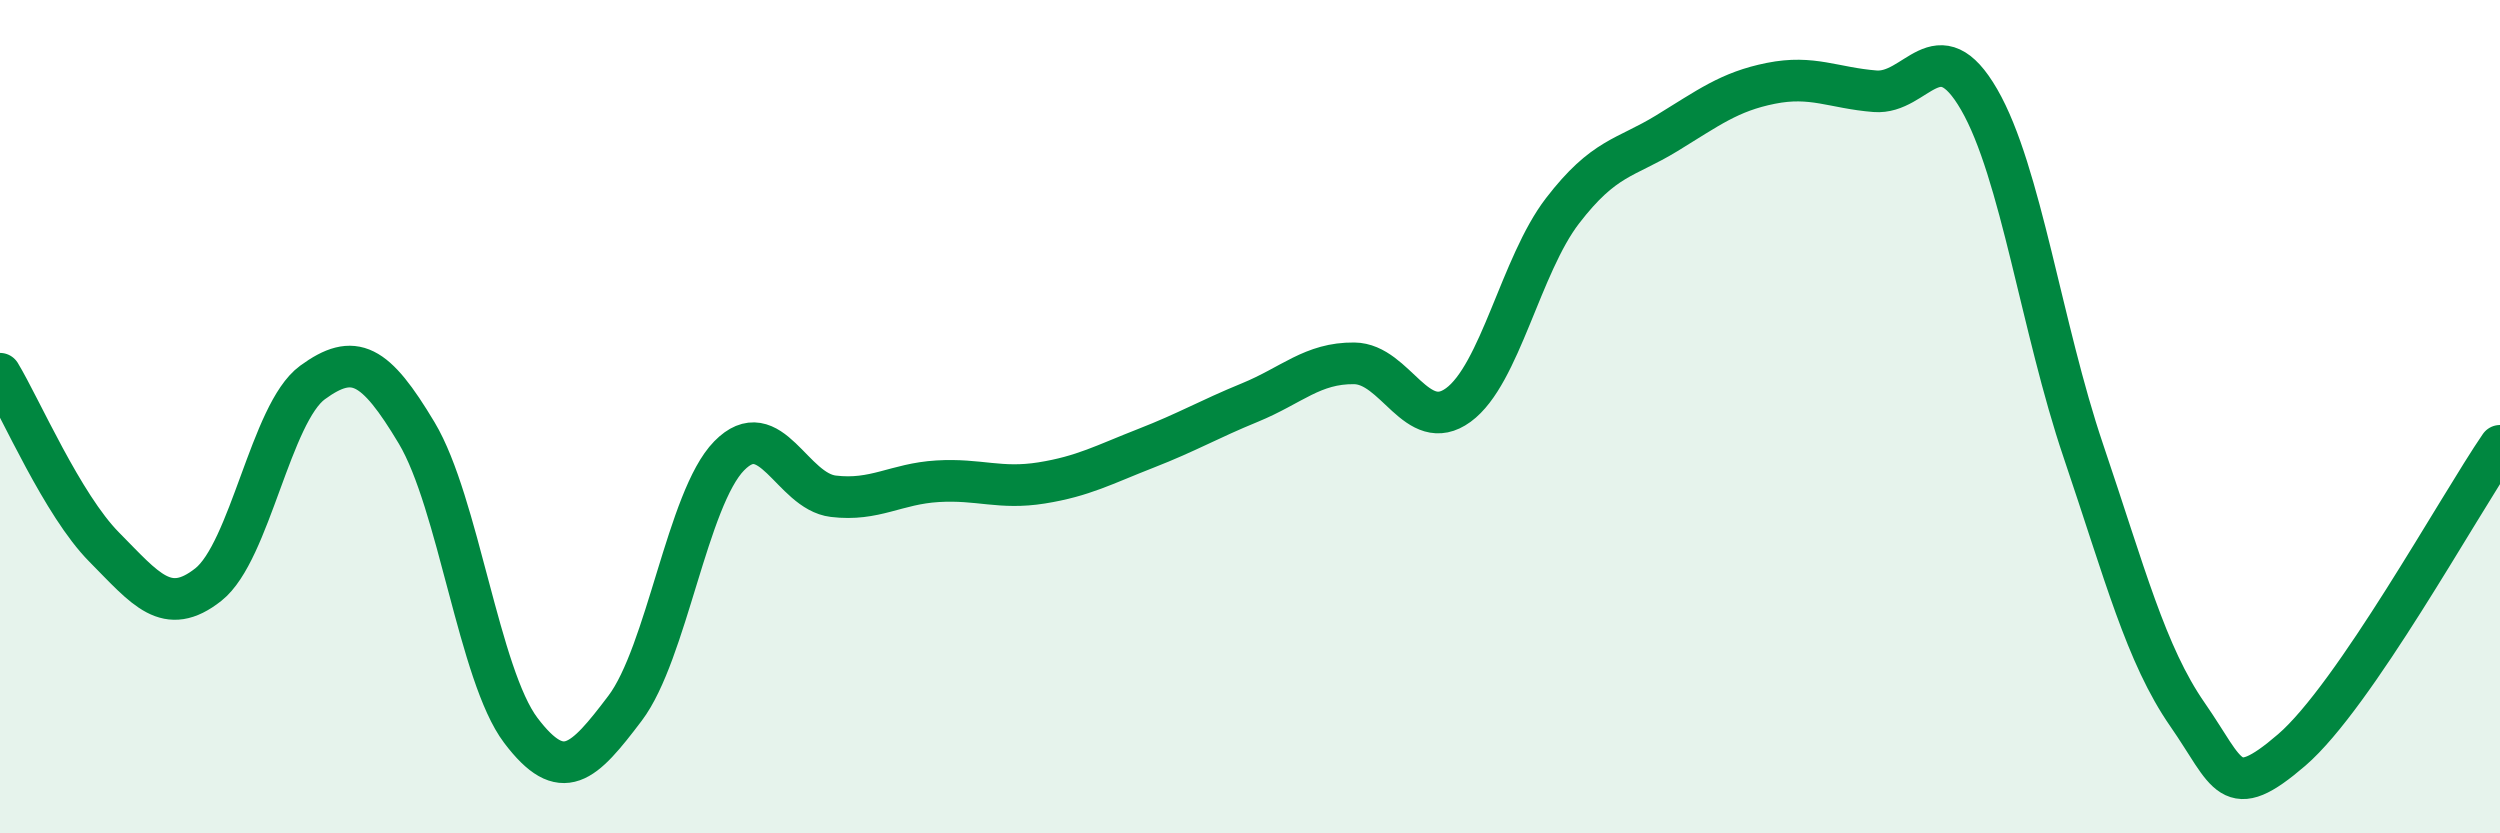
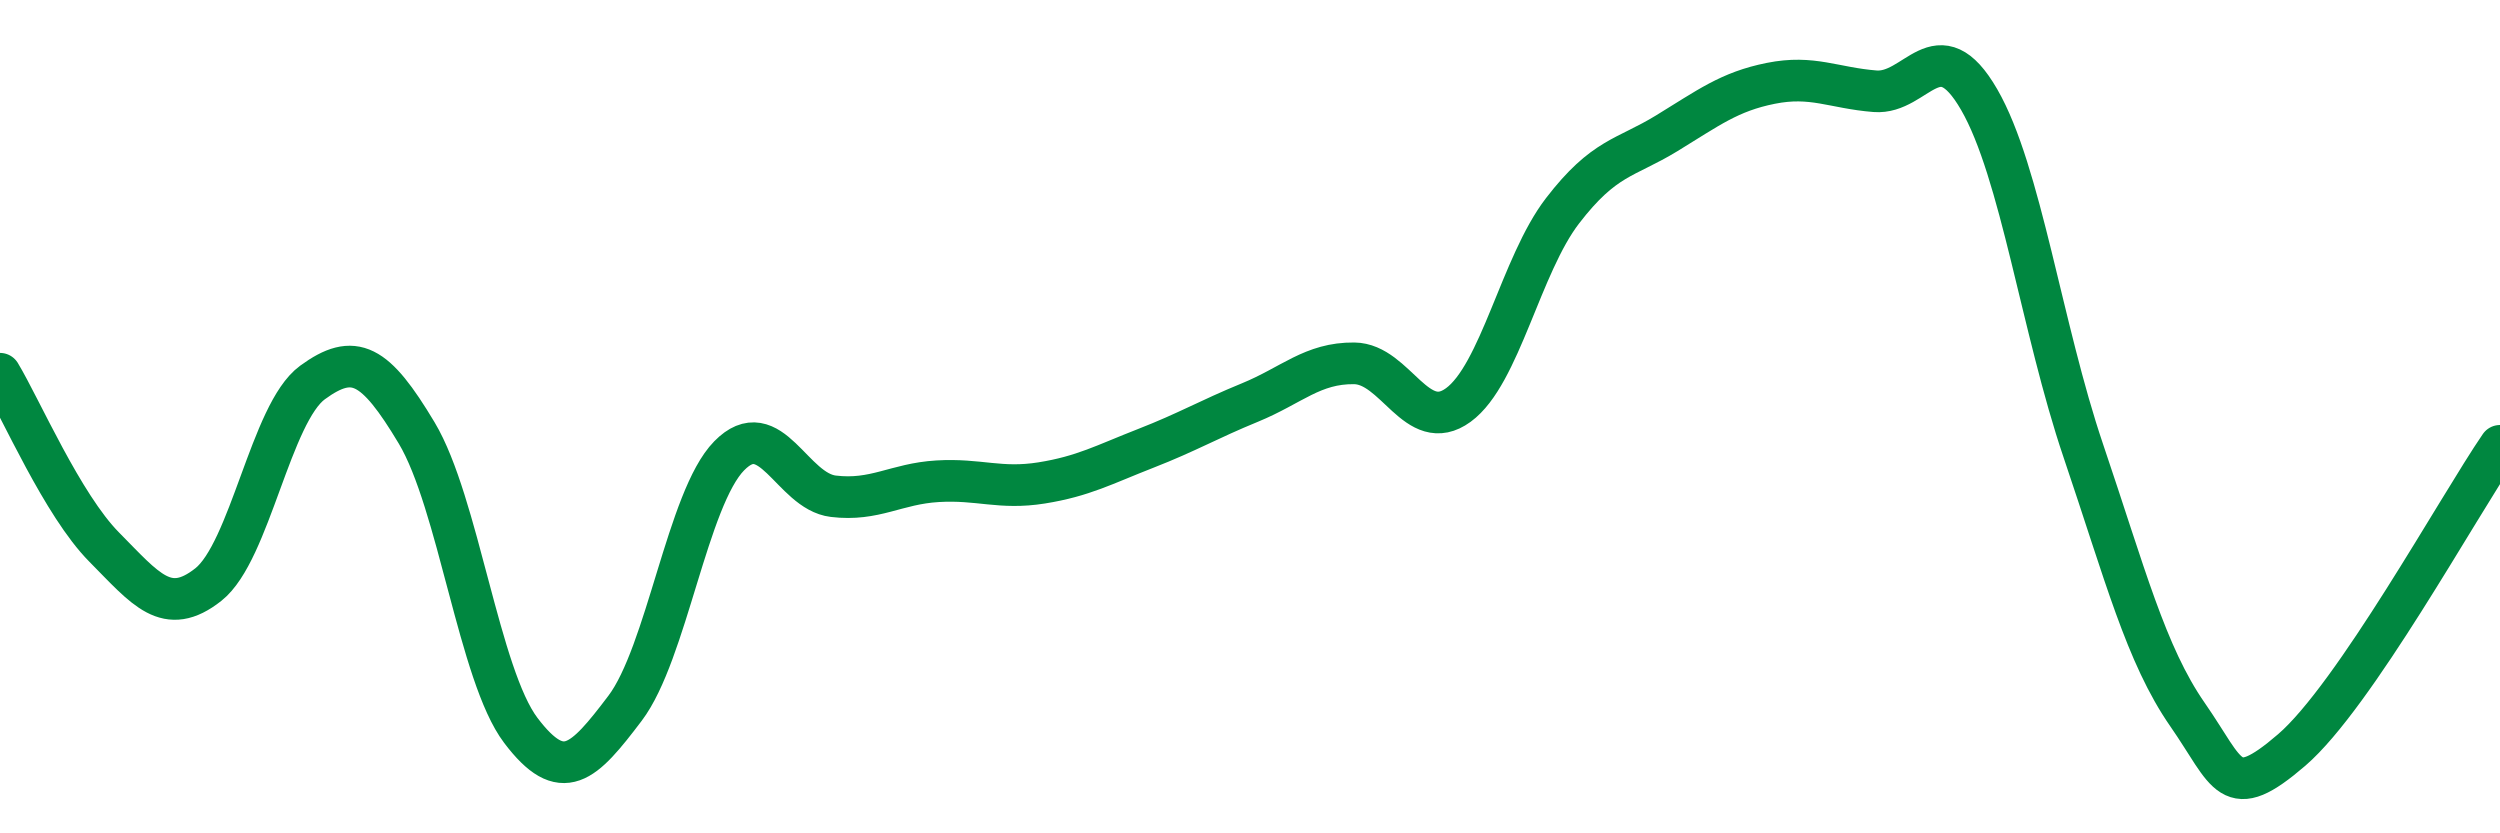
<svg xmlns="http://www.w3.org/2000/svg" width="60" height="20" viewBox="0 0 60 20">
-   <path d="M 0,8.97 C 0.5,9.8 1.5,12.12 2.5,13.13 C 3.5,14.14 4,14.82 5,14.03 C 6,13.24 6.5,9.91 7.5,9.18 C 8.5,8.45 9,8.72 10,10.39 C 11,12.06 11.5,16.21 12.5,17.53 C 13.5,18.85 14,18.32 15,17 C 16,15.68 16.5,11.96 17.5,10.94 C 18.5,9.92 19,11.79 20,11.91 C 21,12.03 21.5,11.61 22.5,11.55 C 23.5,11.49 24,11.75 25,11.59 C 26,11.43 26.5,11.15 27.5,10.76 C 28.5,10.37 29,10.07 30,9.66 C 31,9.25 31.5,8.71 32.5,8.72 C 33.5,8.73 34,10.45 35,9.72 C 36,8.99 36.5,6.36 37.5,5.06 C 38.5,3.76 39,3.81 40,3.2 C 41,2.59 41.5,2.2 42.5,2 C 43.5,1.8 44,2.11 45,2.19 C 46,2.27 46.5,0.66 47.5,2.39 C 48.5,4.12 49,7.87 50,10.82 C 51,13.77 51.5,15.71 52.5,17.15 C 53.5,18.59 53.5,19.29 55,18 C 56.5,16.71 59,12.16 60,10.7L60 20L0 20Z" fill="#008740" opacity="0.1" stroke-linecap="round" stroke-linejoin="round" />
  <path d="M 0,8.97 C 0.5,9.8 1.5,12.12 2.5,13.13 C 3.5,14.14 4,14.82 5,14.03 C 6,13.24 6.5,9.91 7.5,9.18 C 8.5,8.45 9,8.72 10,10.39 C 11,12.06 11.5,16.21 12.5,17.53 C 13.5,18.85 14,18.32 15,17 C 16,15.68 16.5,11.96 17.5,10.94 C 18.5,9.92 19,11.79 20,11.91 C 21,12.03 21.5,11.61 22.5,11.55 C 23.5,11.49 24,11.75 25,11.59 C 26,11.43 26.5,11.15 27.5,10.76 C 28.5,10.37 29,10.07 30,9.66 C 31,9.25 31.5,8.71 32.5,8.72 C 33.5,8.73 34,10.45 35,9.72 C 36,8.99 36.5,6.36 37.5,5.06 C 38.5,3.76 39,3.81 40,3.2 C 41,2.59 41.5,2.2 42.5,2 C 43.5,1.8 44,2.11 45,2.19 C 46,2.27 46.5,0.66 47.5,2.39 C 48.5,4.12 49,7.87 50,10.82 C 51,13.77 51.5,15.71 52.5,17.15 C 53.5,18.59 53.5,19.29 55,18 C 56.5,16.71 59,12.16 60,10.7" stroke="#008740" stroke-width="1" fill="none" stroke-linecap="round" stroke-linejoin="round" />
</svg>